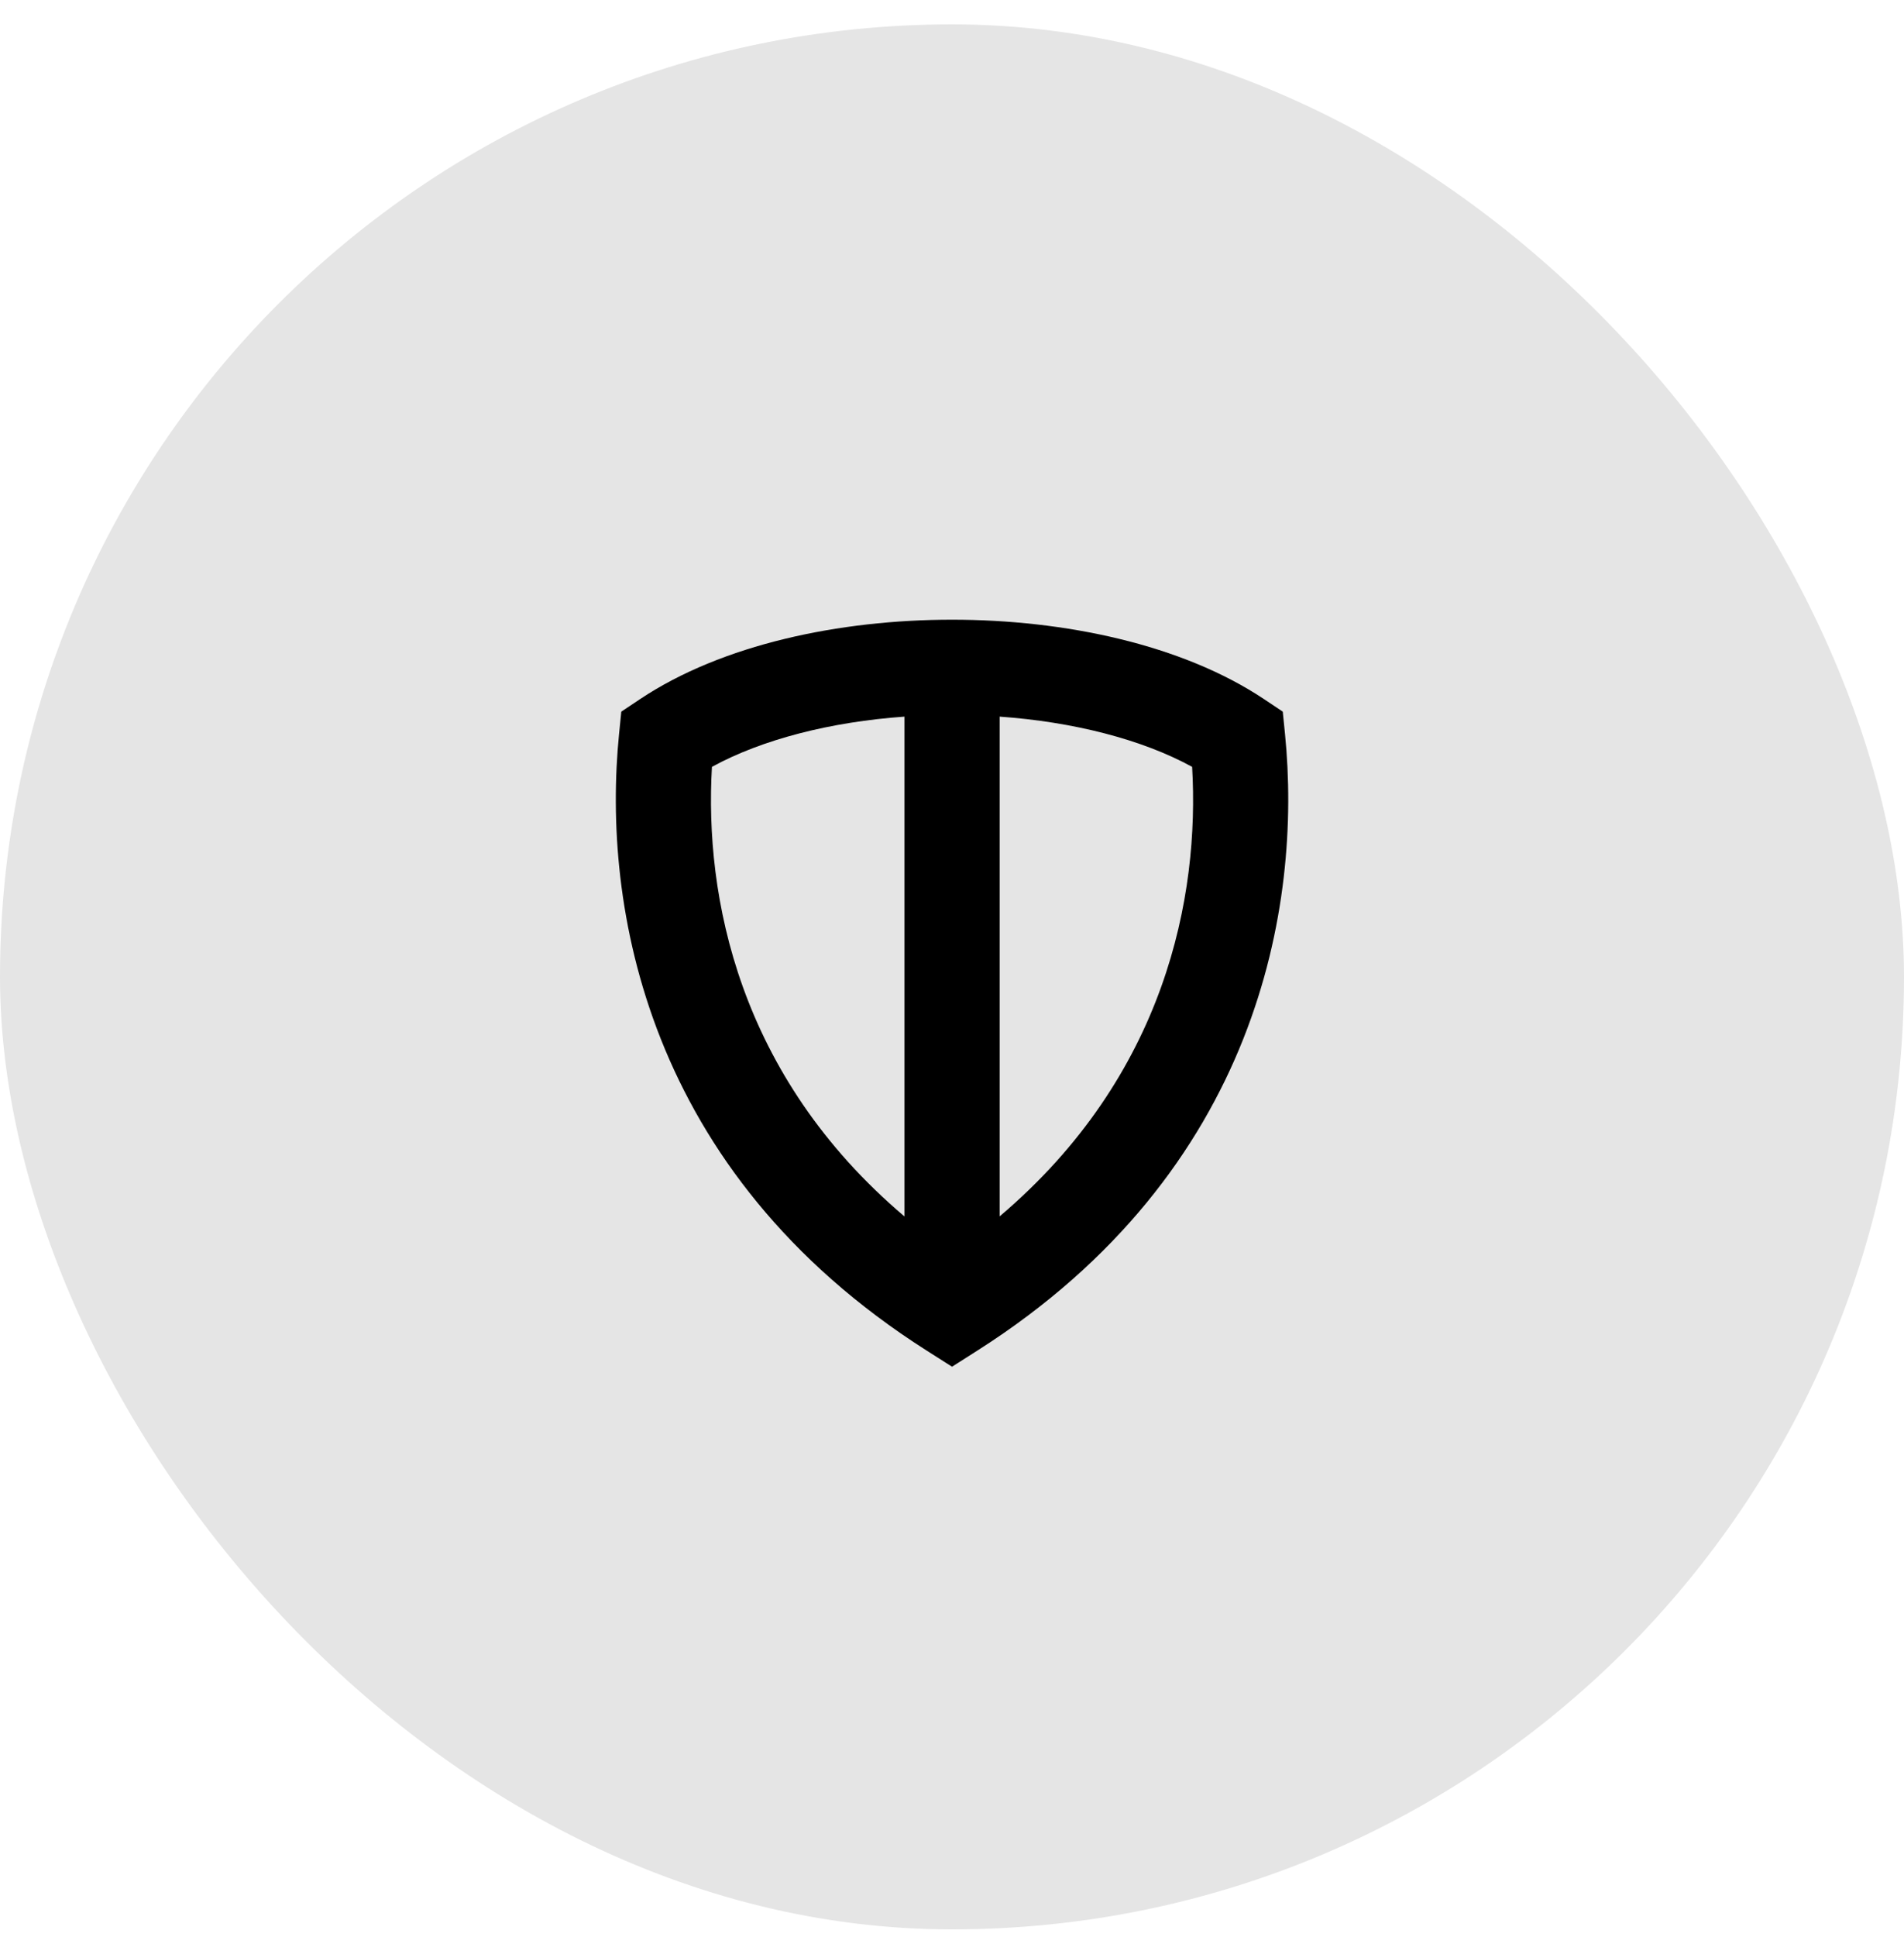
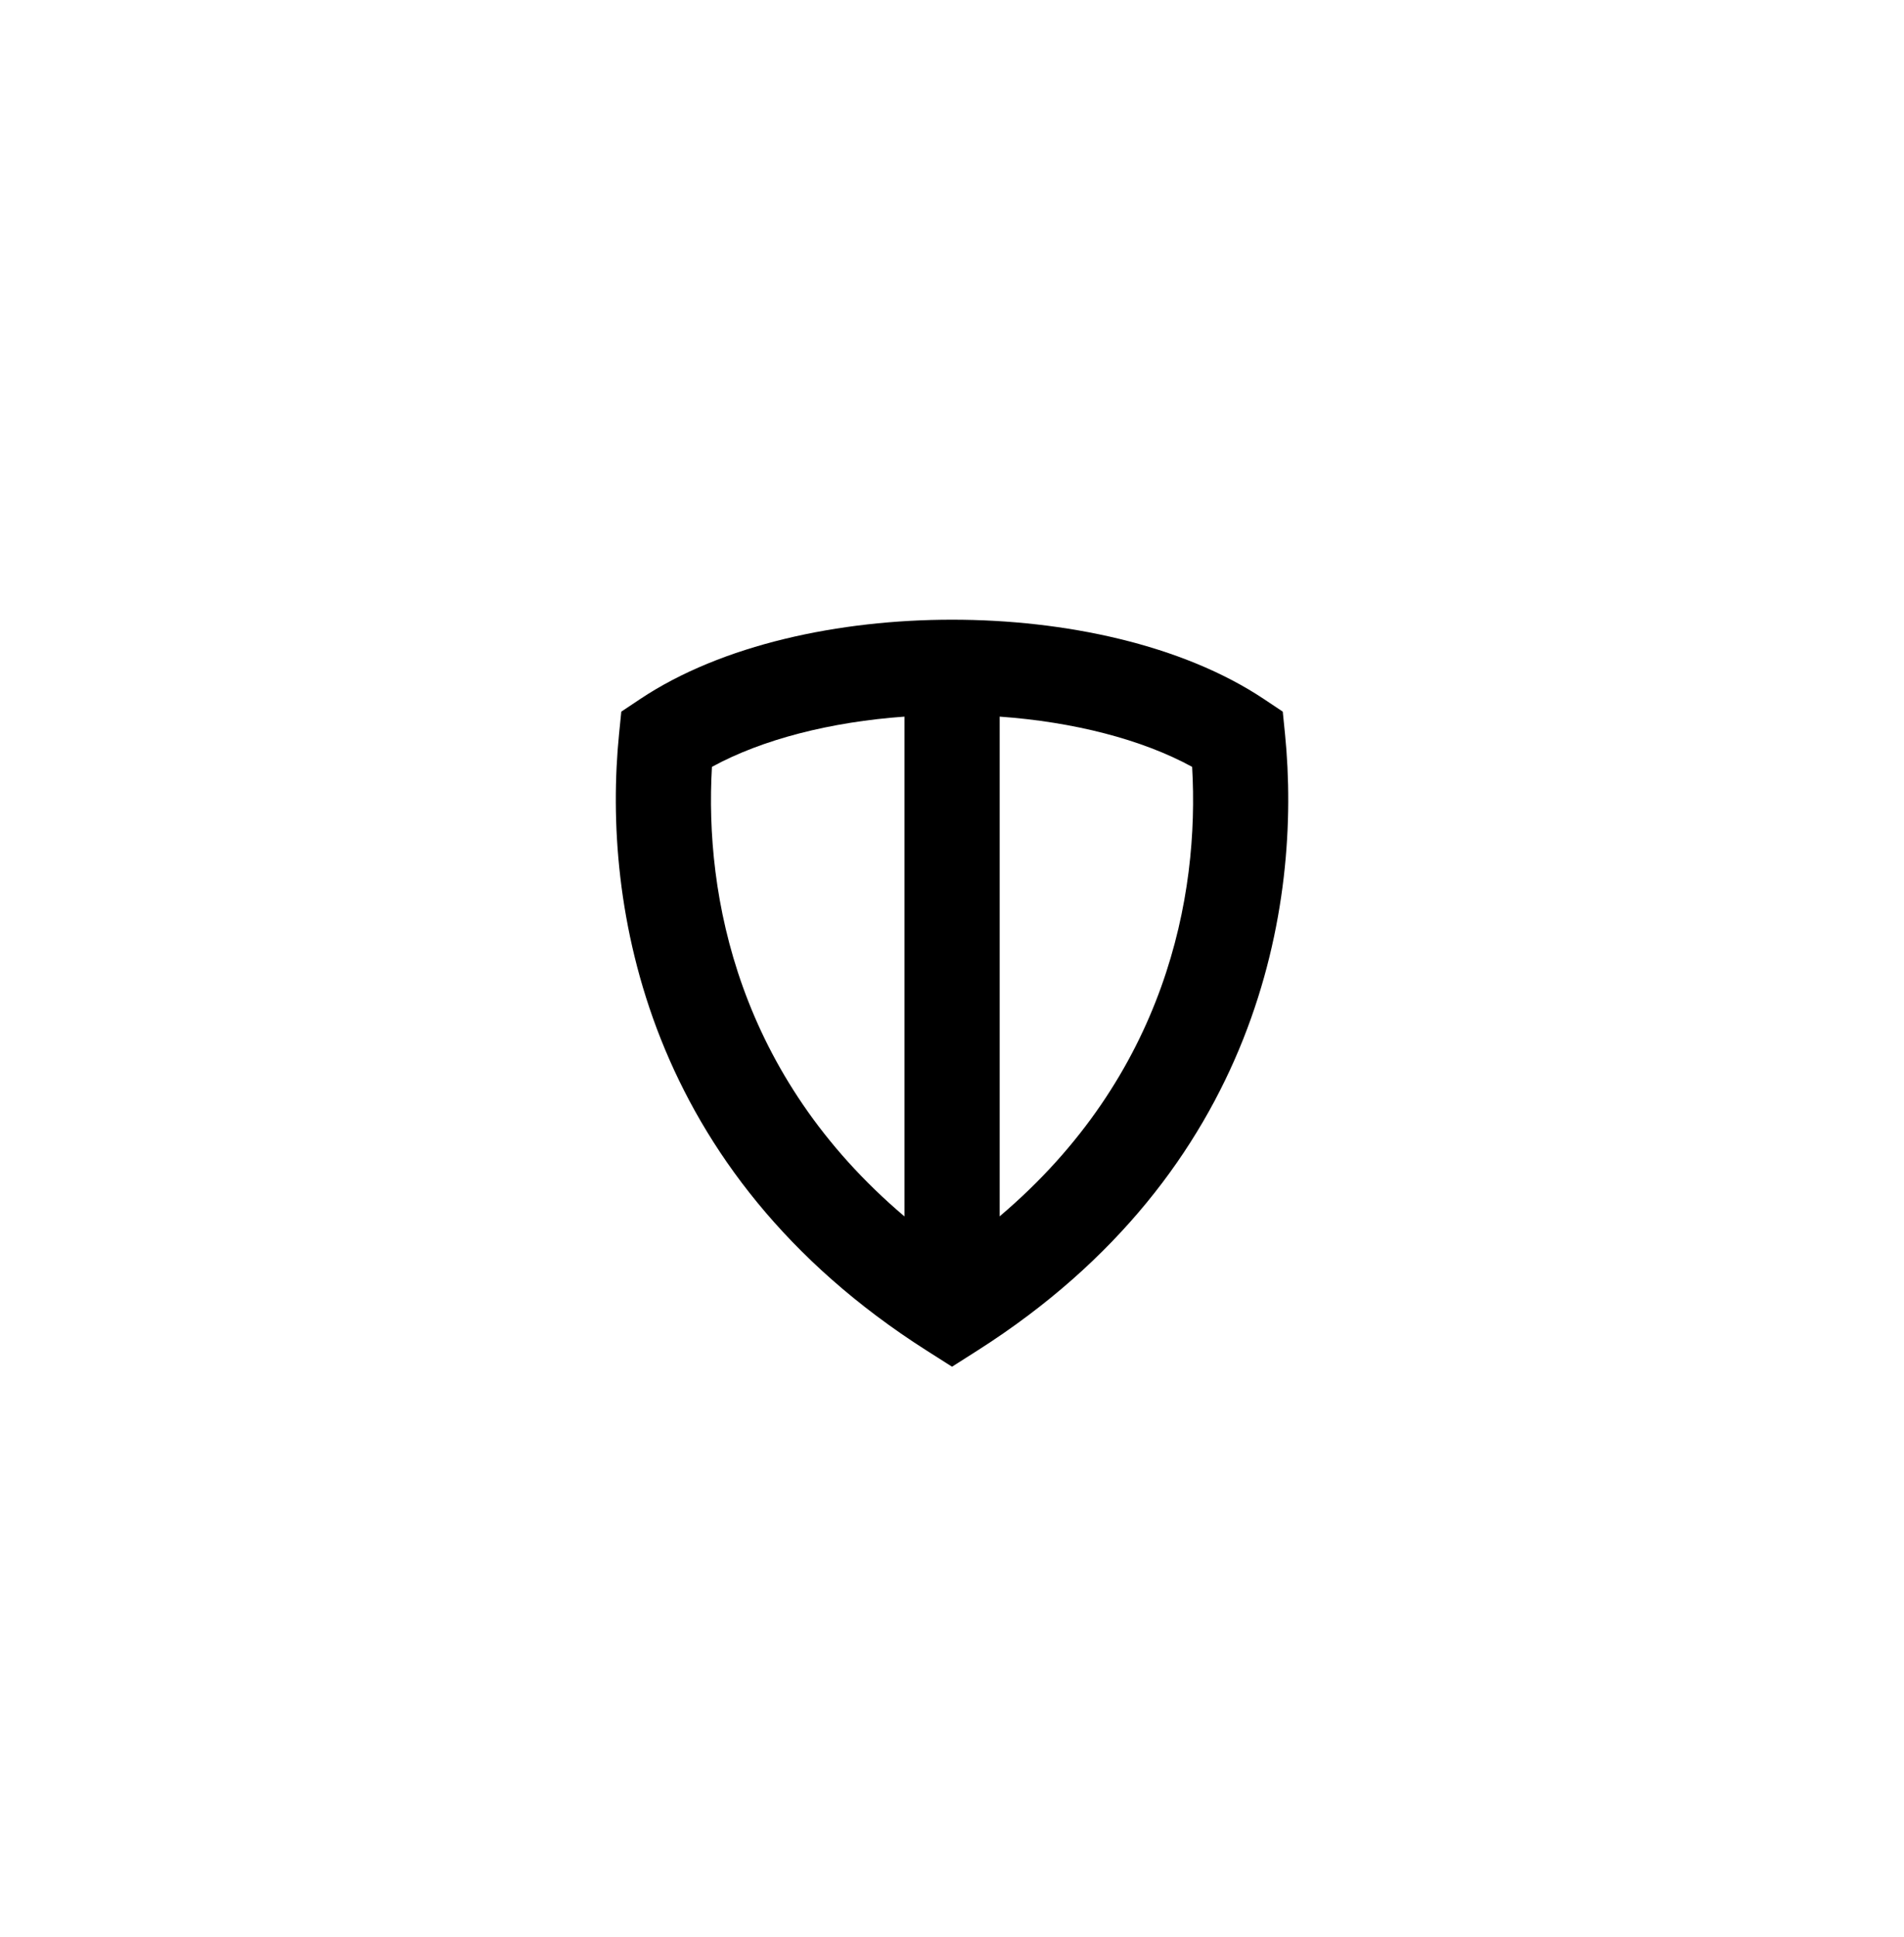
<svg xmlns="http://www.w3.org/2000/svg" width="60" height="61" viewBox="0 0 60 61" fill="none">
-   <rect y="0.768" width="60" height="60" rx="30" fill="#E5E5E5" />
  <path fill-rule="evenodd" clip-rule="evenodd" d="M28.502 38.313C23.261 33.874 22.198 28.226 22.435 24.153C24.019 23.287 26.174 22.737 28.502 22.571V38.313ZM31.502 38.31C36.741 33.872 37.804 28.225 37.567 24.153C35.984 23.287 33.83 22.737 31.502 22.571V38.31ZM39.833 22.02C37.248 20.297 33.544 19.518 30.001 19.518C26.458 19.518 22.754 20.297 20.169 22.02L19.579 22.414L19.508 23.119C18.97 28.501 20.331 36.893 29.195 42.534L30.001 43.046L30.806 42.534C39.671 36.893 41.032 28.501 40.494 23.119L40.423 22.414L39.833 22.02Z" fill="black" />
</svg>